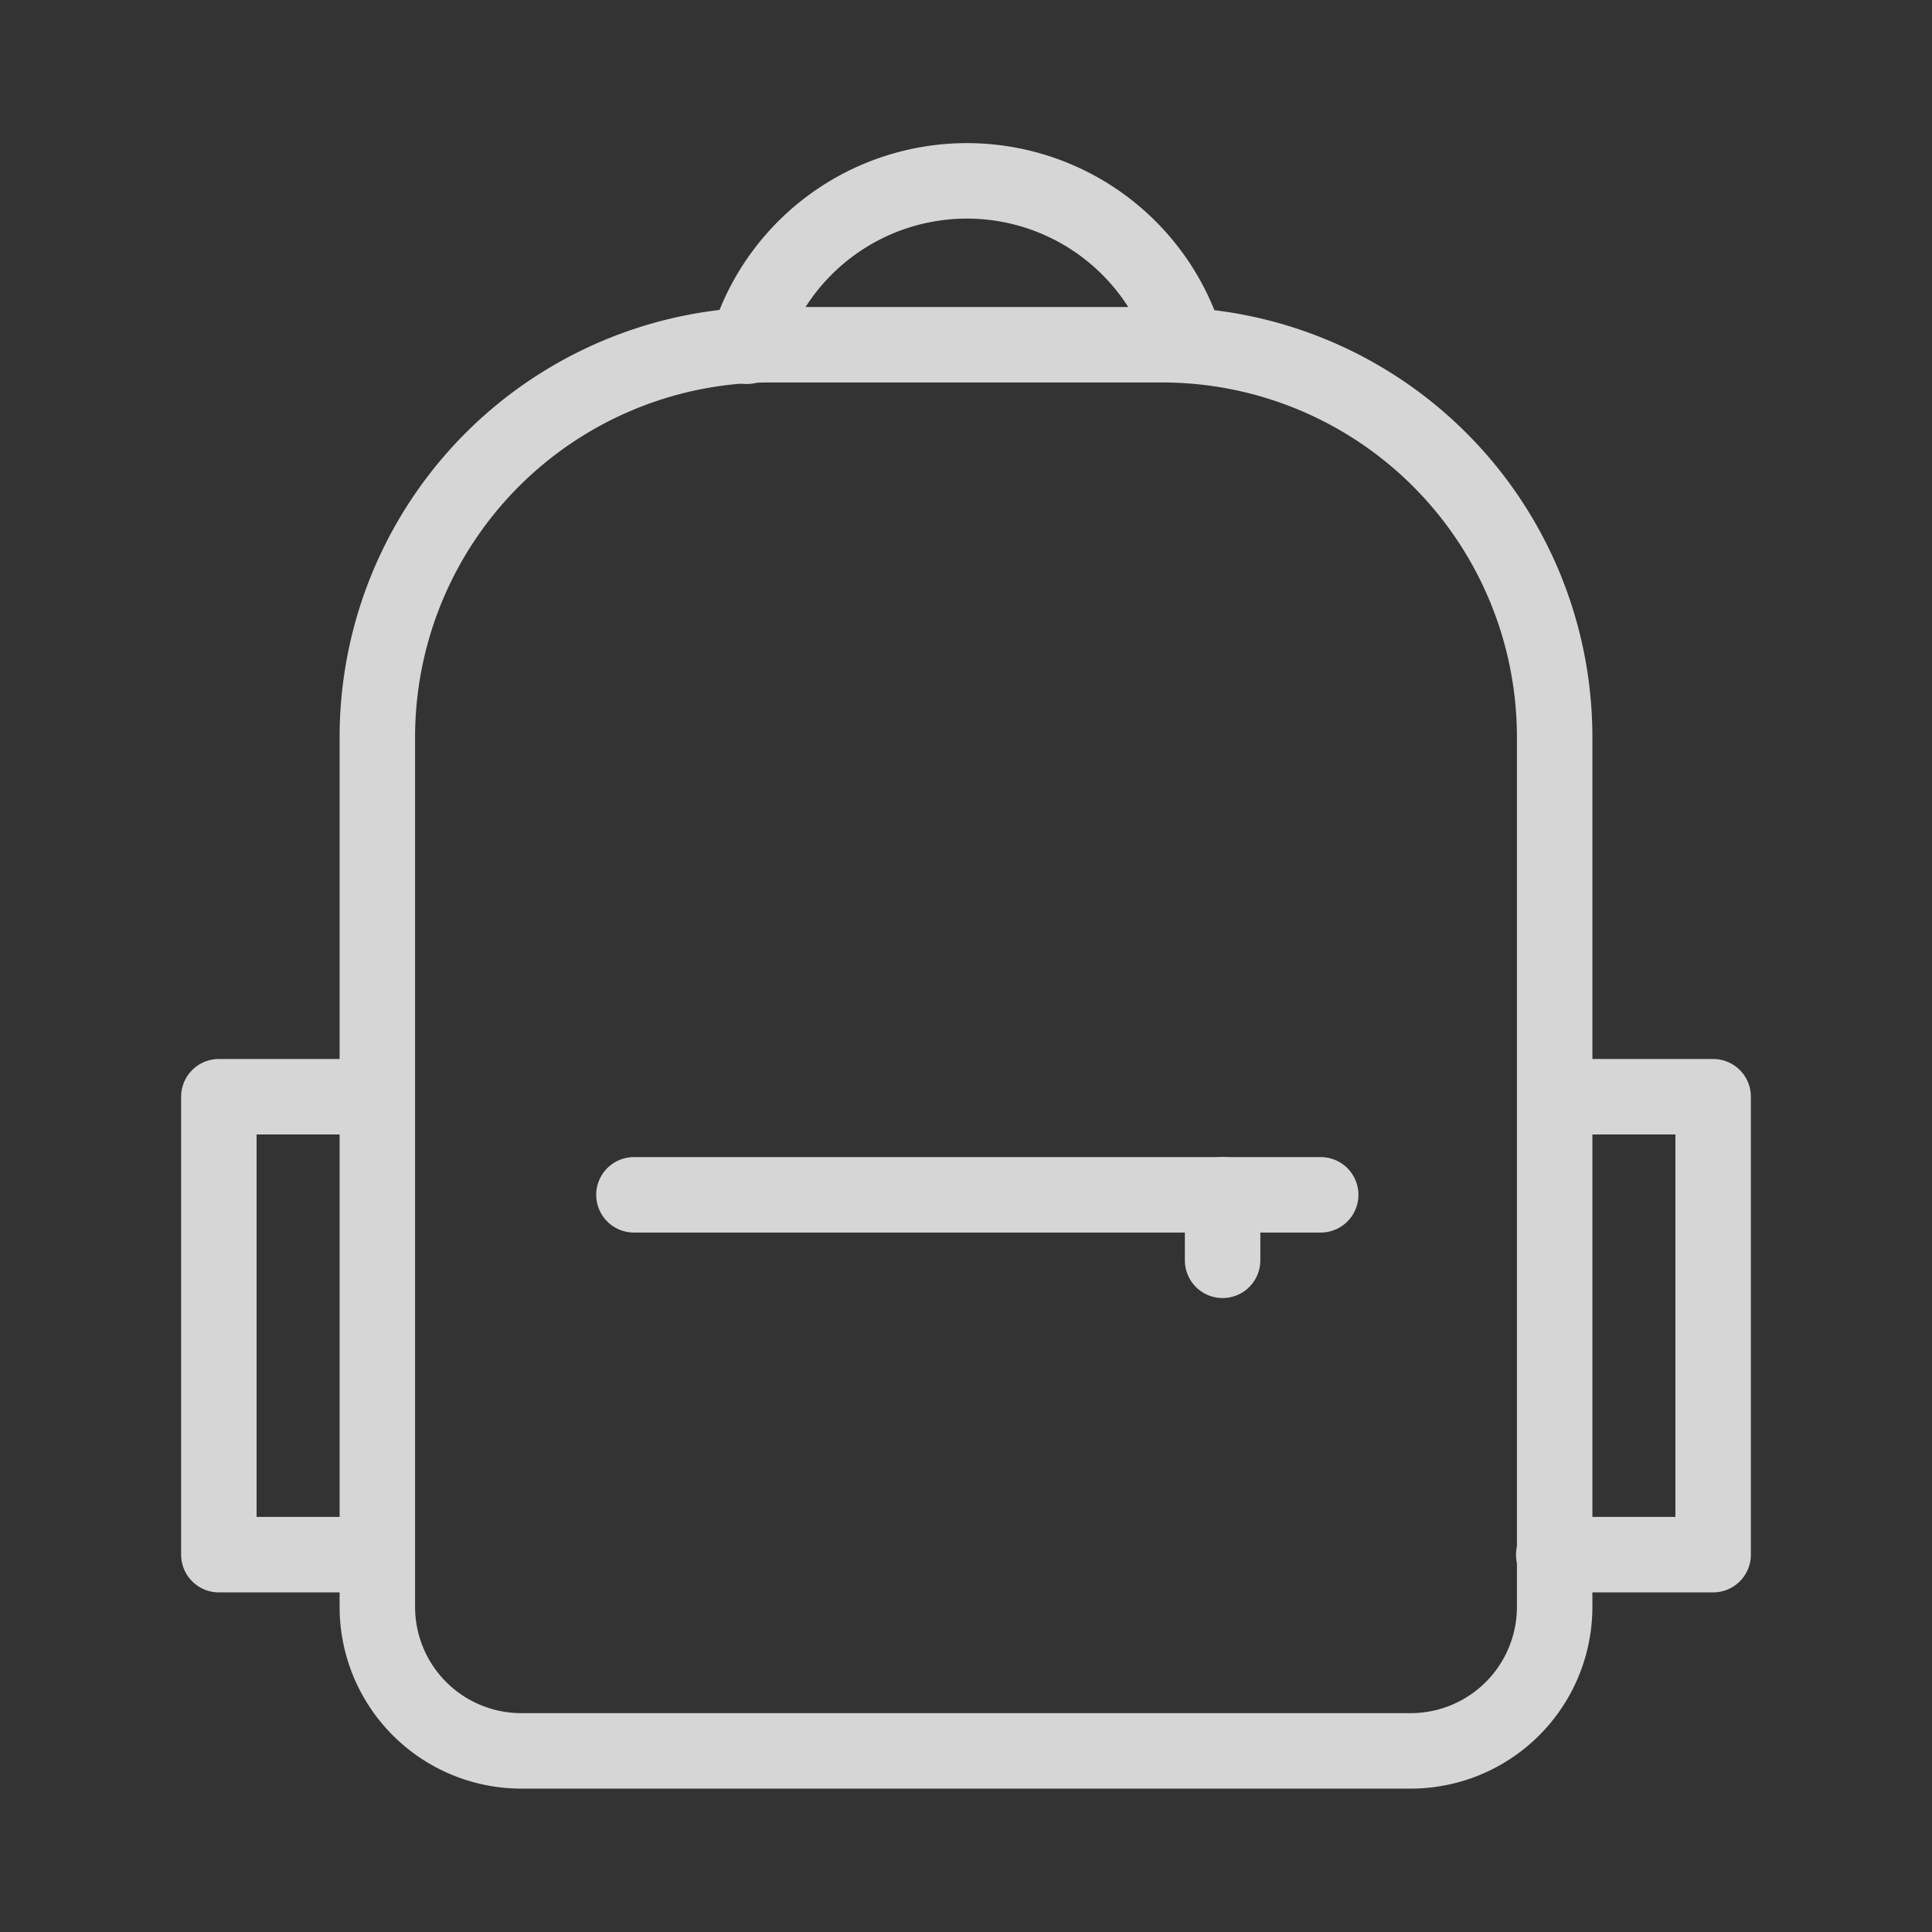
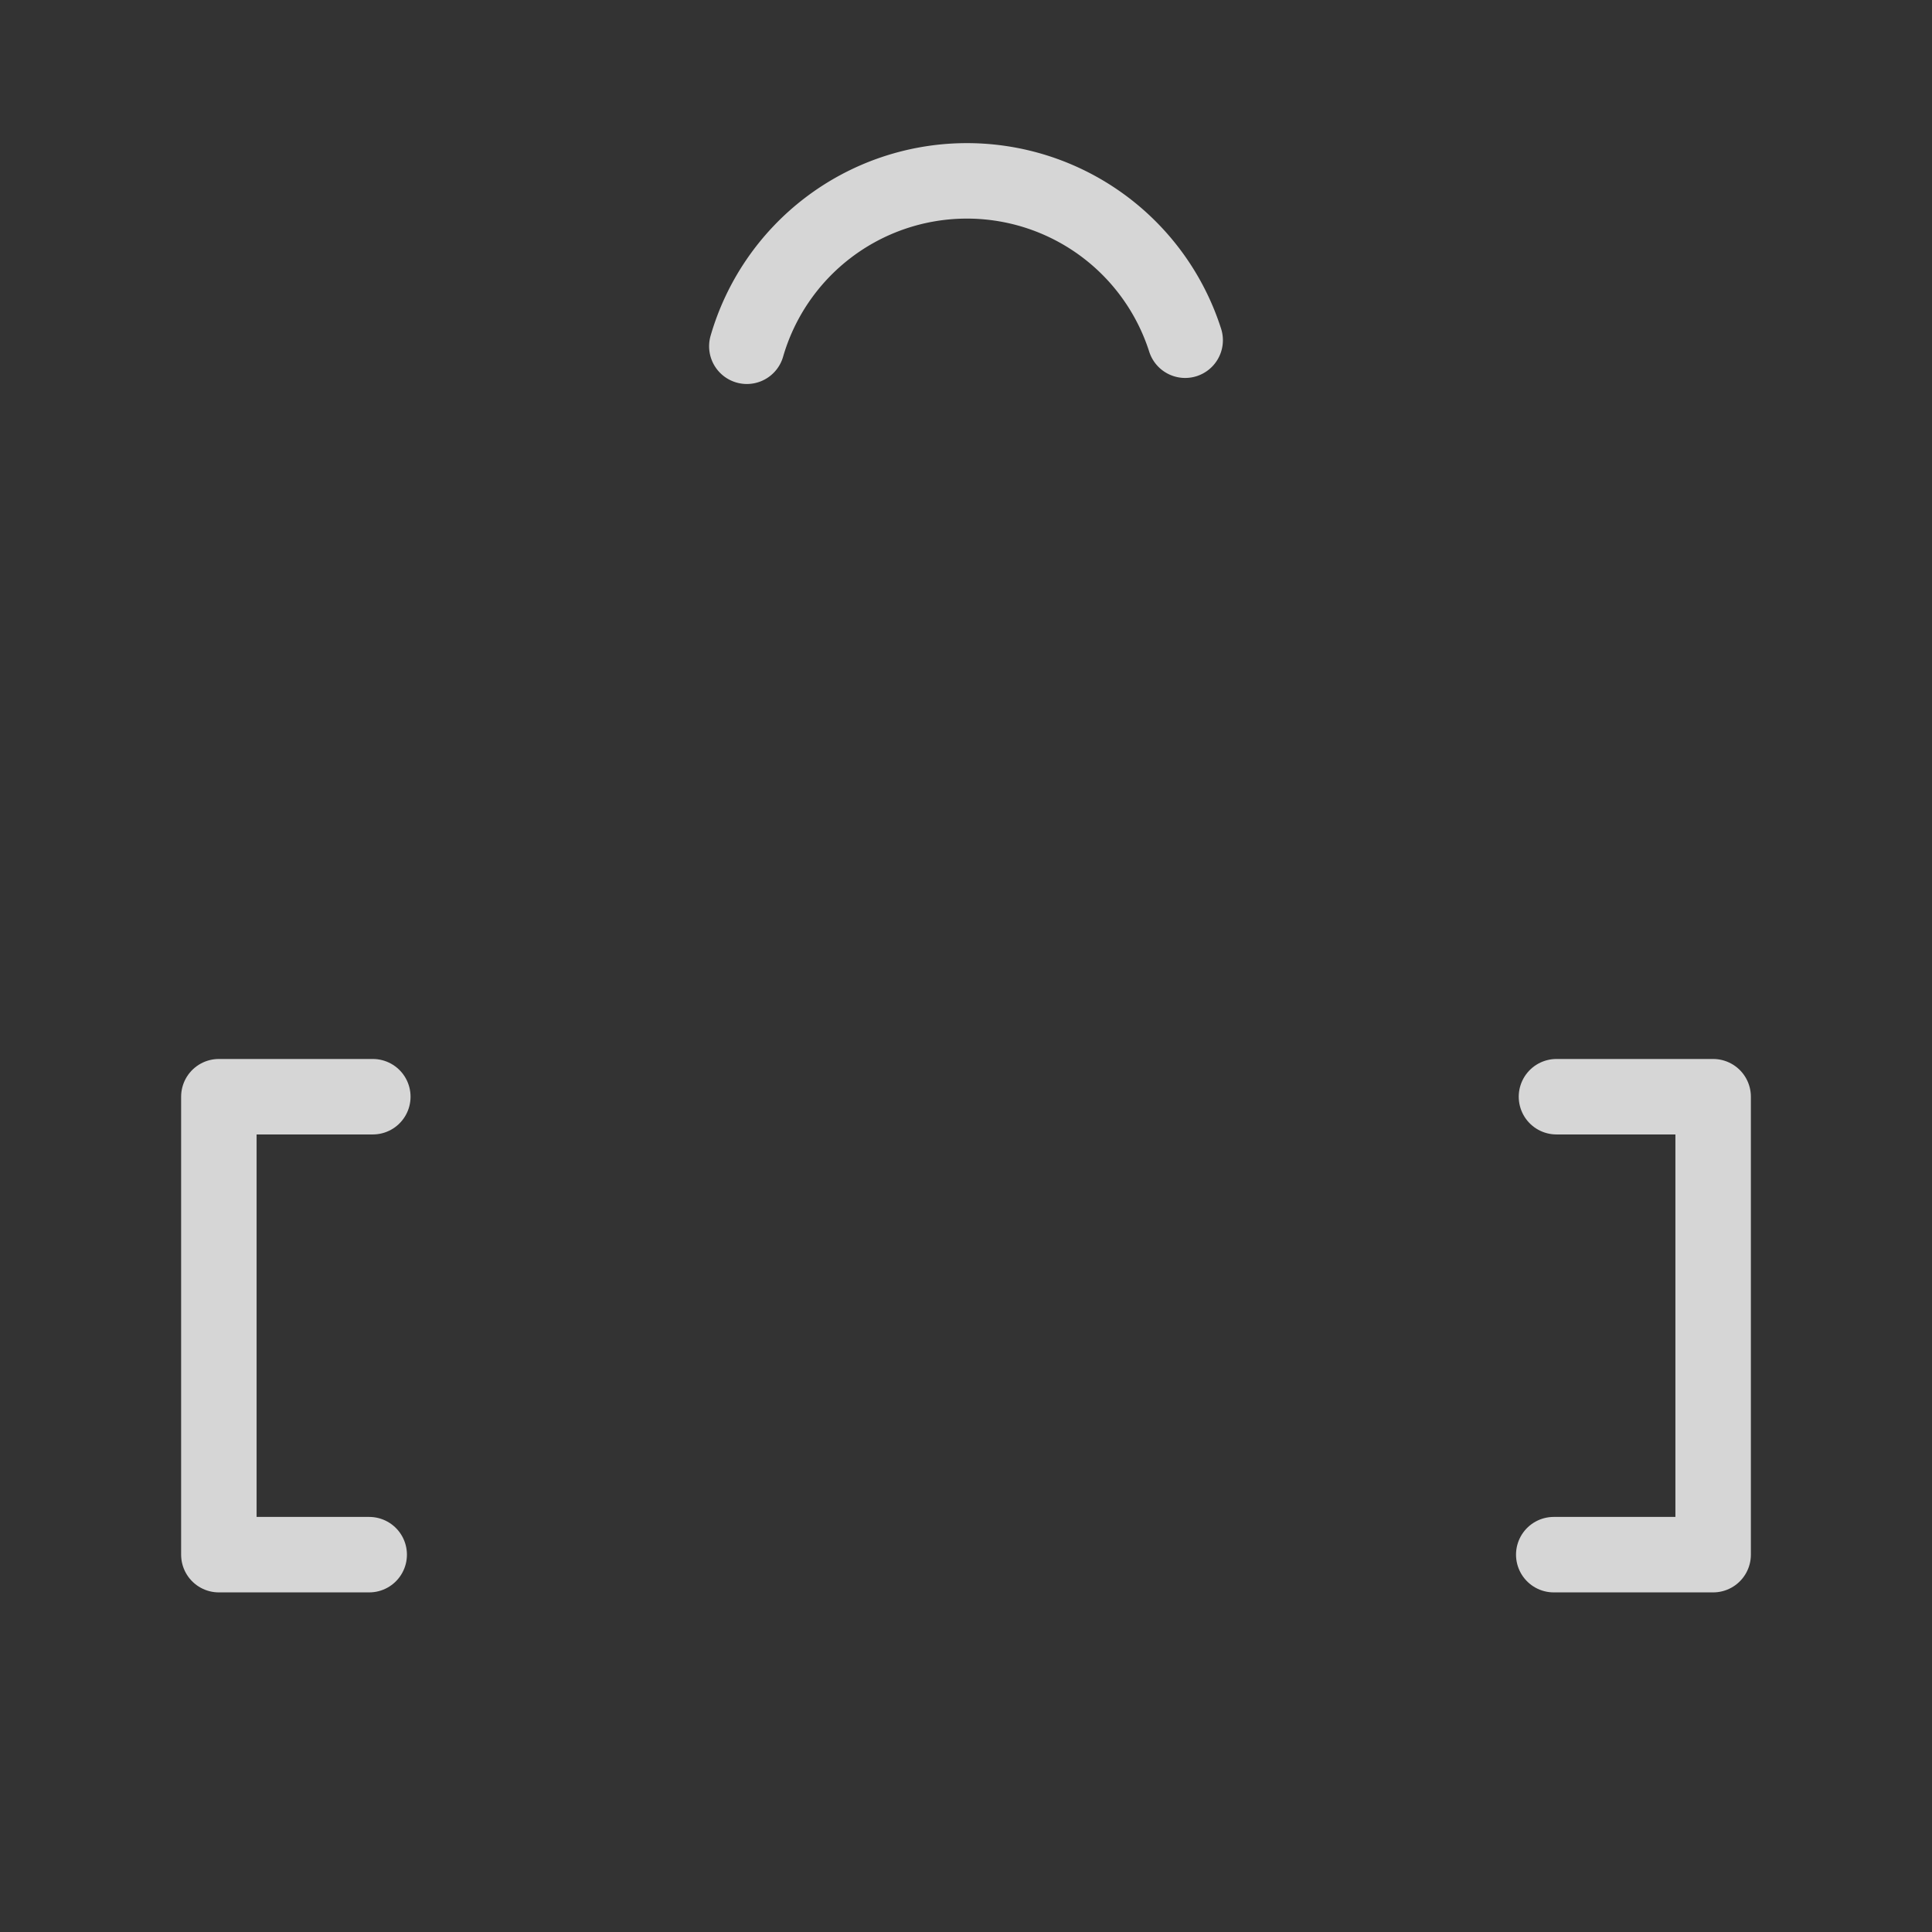
<svg xmlns="http://www.w3.org/2000/svg" id="图层_1" data-name="图层 1" viewBox="0 0 64 64">
  <rect x="0" y="0" width="64" height="64" fill="#333333" stroke="none" />
  <defs>
    <style>.cls-1{opacity:0.8;}.cls-2{fill:none;stroke:#fff;stroke-linecap:round;stroke-linejoin:round;stroke-width:2.5px;}</style>
  </defs>
  <g class="cls-1">
    <polyline class="cls-2" points="12.35 36.33 7.25 36.33 7.25 51.5 12.23 51.5" />
    <polyline class="cls-2" points="51.47 51.5 56.75 51.5 56.75 36.33 51.56 36.33" />
-     <path class="cls-2" d="M25.5,11.42h13a13,13,0,0,1,13,13V53.23A4.77,4.77,0,0,1,46.73,58H17.27a4.77,4.77,0,0,1-4.77-4.77V24.42A13,13,0,0,1,25.5,11.42Z" />
    <path class="cls-2" d="M24.74,11.47a7.59,7.59,0,0,1,14.52-.2" />
-     <line class="cls-2" x1="43.75" y1="39.58" x2="21" y2="39.58" />
-     <line class="cls-2" x1="40.5" y1="39.58" x2="40.5" y2="41.75" />
  </g>
</svg>